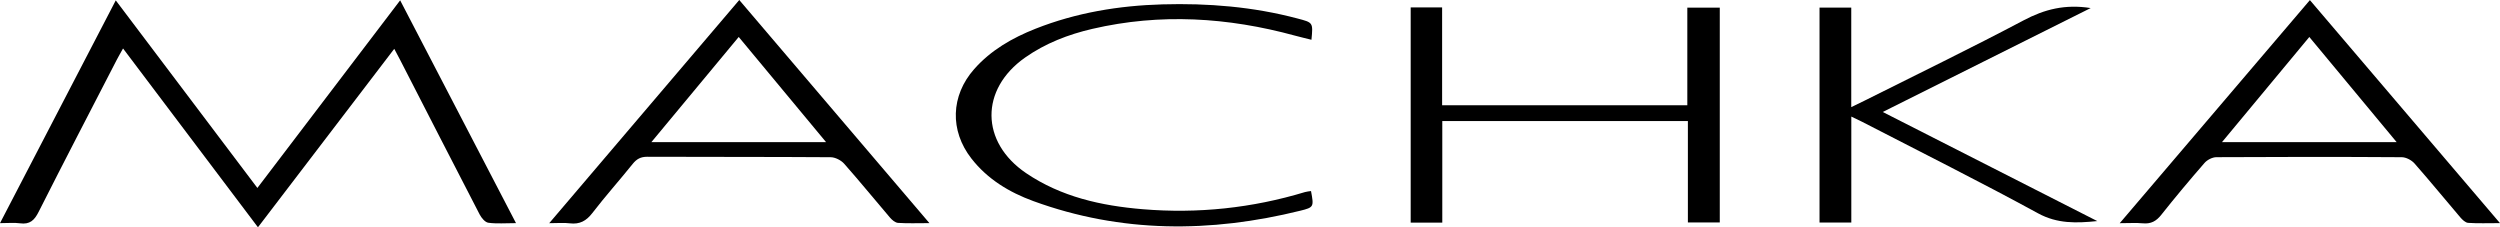
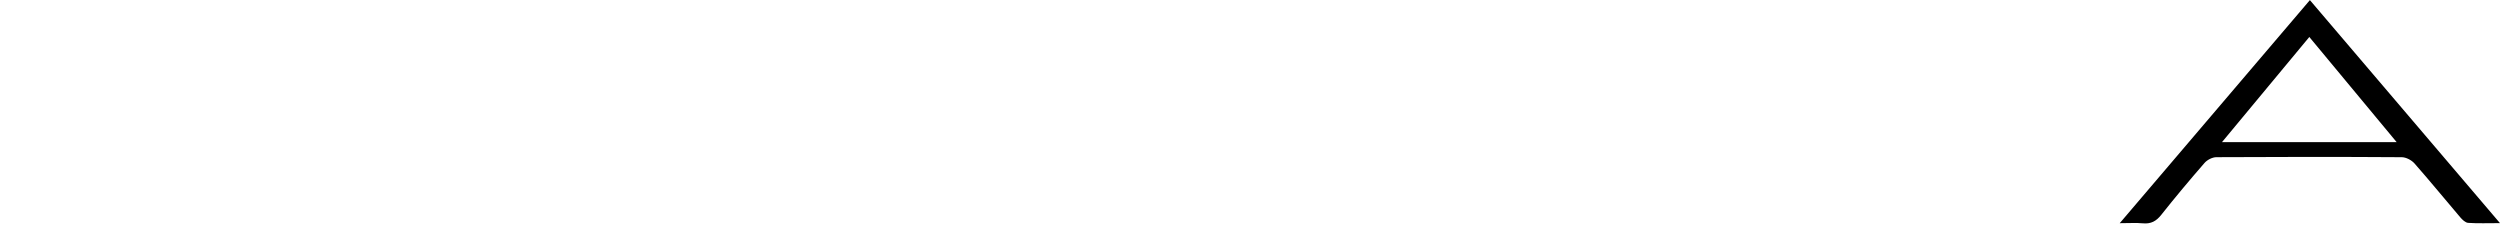
<svg xmlns="http://www.w3.org/2000/svg" width="143" height="13" viewBox="0 0 143 13" fill="none">
  <g clip-path="url(#clip0_1662_4835)">
-     <path d="M6.622 0.022C9.336 3.616 12 7.146 14.722 10.751C17.444 7.174 20.135 3.639 22.889 0.019C25.112 4.296 27.289 8.482 29.515 12.763C28.907 12.763 28.413 12.808 27.934 12.741C27.747 12.716 27.541 12.466 27.439 12.272C25.912 9.326 24.401 6.373 22.885 3.422C22.789 3.236 22.688 3.052 22.551 2.793C19.943 6.208 17.368 9.579 14.755 13C12.173 9.577 9.63 6.208 7.038 2.772C6.893 3.034 6.779 3.227 6.676 3.426C5.182 6.322 3.677 9.214 2.208 12.122C1.968 12.598 1.709 12.851 1.143 12.773C0.813 12.727 0.471 12.764 0 12.764C2.222 8.49 4.405 4.291 6.622 0.022Z" fill="black" />
-     <path d="M80.691 0.424H82.489V6.021H96.515V0.437H98.371V12.724H96.547V6.924H82.499V12.734H80.691V0.424Z" fill="black" />
-     <path d="M42.286 0C45.918 4.261 49.496 8.46 53.163 12.763C52.462 12.763 51.912 12.786 51.367 12.749C51.206 12.738 51.024 12.582 50.908 12.447C50.031 11.424 49.182 10.375 48.288 9.367C48.112 9.168 47.776 8.994 47.513 8.993C44.019 8.968 40.524 8.982 37.03 8.967C36.645 8.965 36.416 9.095 36.188 9.378C35.43 10.321 34.621 11.226 33.883 12.185C33.536 12.636 33.16 12.845 32.587 12.774C32.258 12.732 31.92 12.766 31.416 12.766C35.077 8.465 38.651 4.268 42.286 0ZM47.252 8.131C45.545 6.075 43.915 4.114 42.255 2.114C40.589 4.119 38.955 6.088 37.258 8.131H47.252Z" fill="black" />
    <path d="M121.25 12.765C124.924 8.456 128.502 4.257 132.126 0.006C135.737 4.242 139.318 8.444 142.999 12.763C142.301 12.763 141.737 12.786 141.178 12.748C141.02 12.737 140.845 12.567 140.727 12.43C139.851 11.405 139 10.359 138.108 9.348C137.942 9.16 137.628 8.994 137.382 8.992C133.847 8.969 130.312 8.97 126.777 8.991C126.546 8.992 126.25 9.145 126.098 9.321C125.251 10.293 124.422 11.283 123.622 12.292C123.337 12.651 123.037 12.817 122.572 12.774C122.187 12.738 121.795 12.766 121.249 12.766L121.25 12.765ZM137.089 8.131C135.384 6.077 133.754 4.115 132.093 2.115C130.431 4.117 128.794 6.087 127.097 8.131H137.089Z" fill="black" />
-     <path d="M119.965 12.646C118.777 12.767 117.685 12.806 116.577 12.202C113.257 10.391 109.867 8.7 106.505 6.963C106.335 6.875 106.161 6.796 105.895 6.668V12.729H104.077V0.435H105.892V6.127C106.207 5.974 106.416 5.876 106.621 5.773C109.67 4.243 112.743 2.756 115.756 1.161C116.943 0.533 118.121 0.23 119.587 0.461C115.603 2.452 111.71 4.397 107.693 6.405C111.854 8.521 115.909 10.584 119.964 12.646H119.965Z" fill="black" />
-     <path d="M74.99 10.928C75.158 11.826 75.157 11.86 74.377 12.053C69.235 13.324 64.134 13.334 59.114 11.505C57.725 10.999 56.479 10.243 55.563 9.065C54.32 7.468 54.381 5.474 55.722 3.954C56.675 2.874 57.898 2.17 59.235 1.642C61.561 0.724 63.993 0.321 66.489 0.25C69.099 0.175 71.679 0.385 74.21 1.056C75.108 1.293 75.112 1.278 75.015 2.275C74.691 2.194 74.374 2.12 74.061 2.035C70.232 0.991 66.373 0.747 62.479 1.652C61.101 1.972 59.797 2.477 58.637 3.291C56.05 5.109 56.076 8.132 58.696 9.905C60.7 11.261 62.986 11.769 65.361 11.967C68.518 12.23 71.618 11.903 74.648 10.986C74.758 10.953 74.876 10.947 74.99 10.928V10.928Z" fill="black" />
  </g>
  <defs>
    <clipPath id="clip0_1662_4835">
      <rect width="143" height="13" fill="white" />
    </clipPath>
  </defs>
</svg>